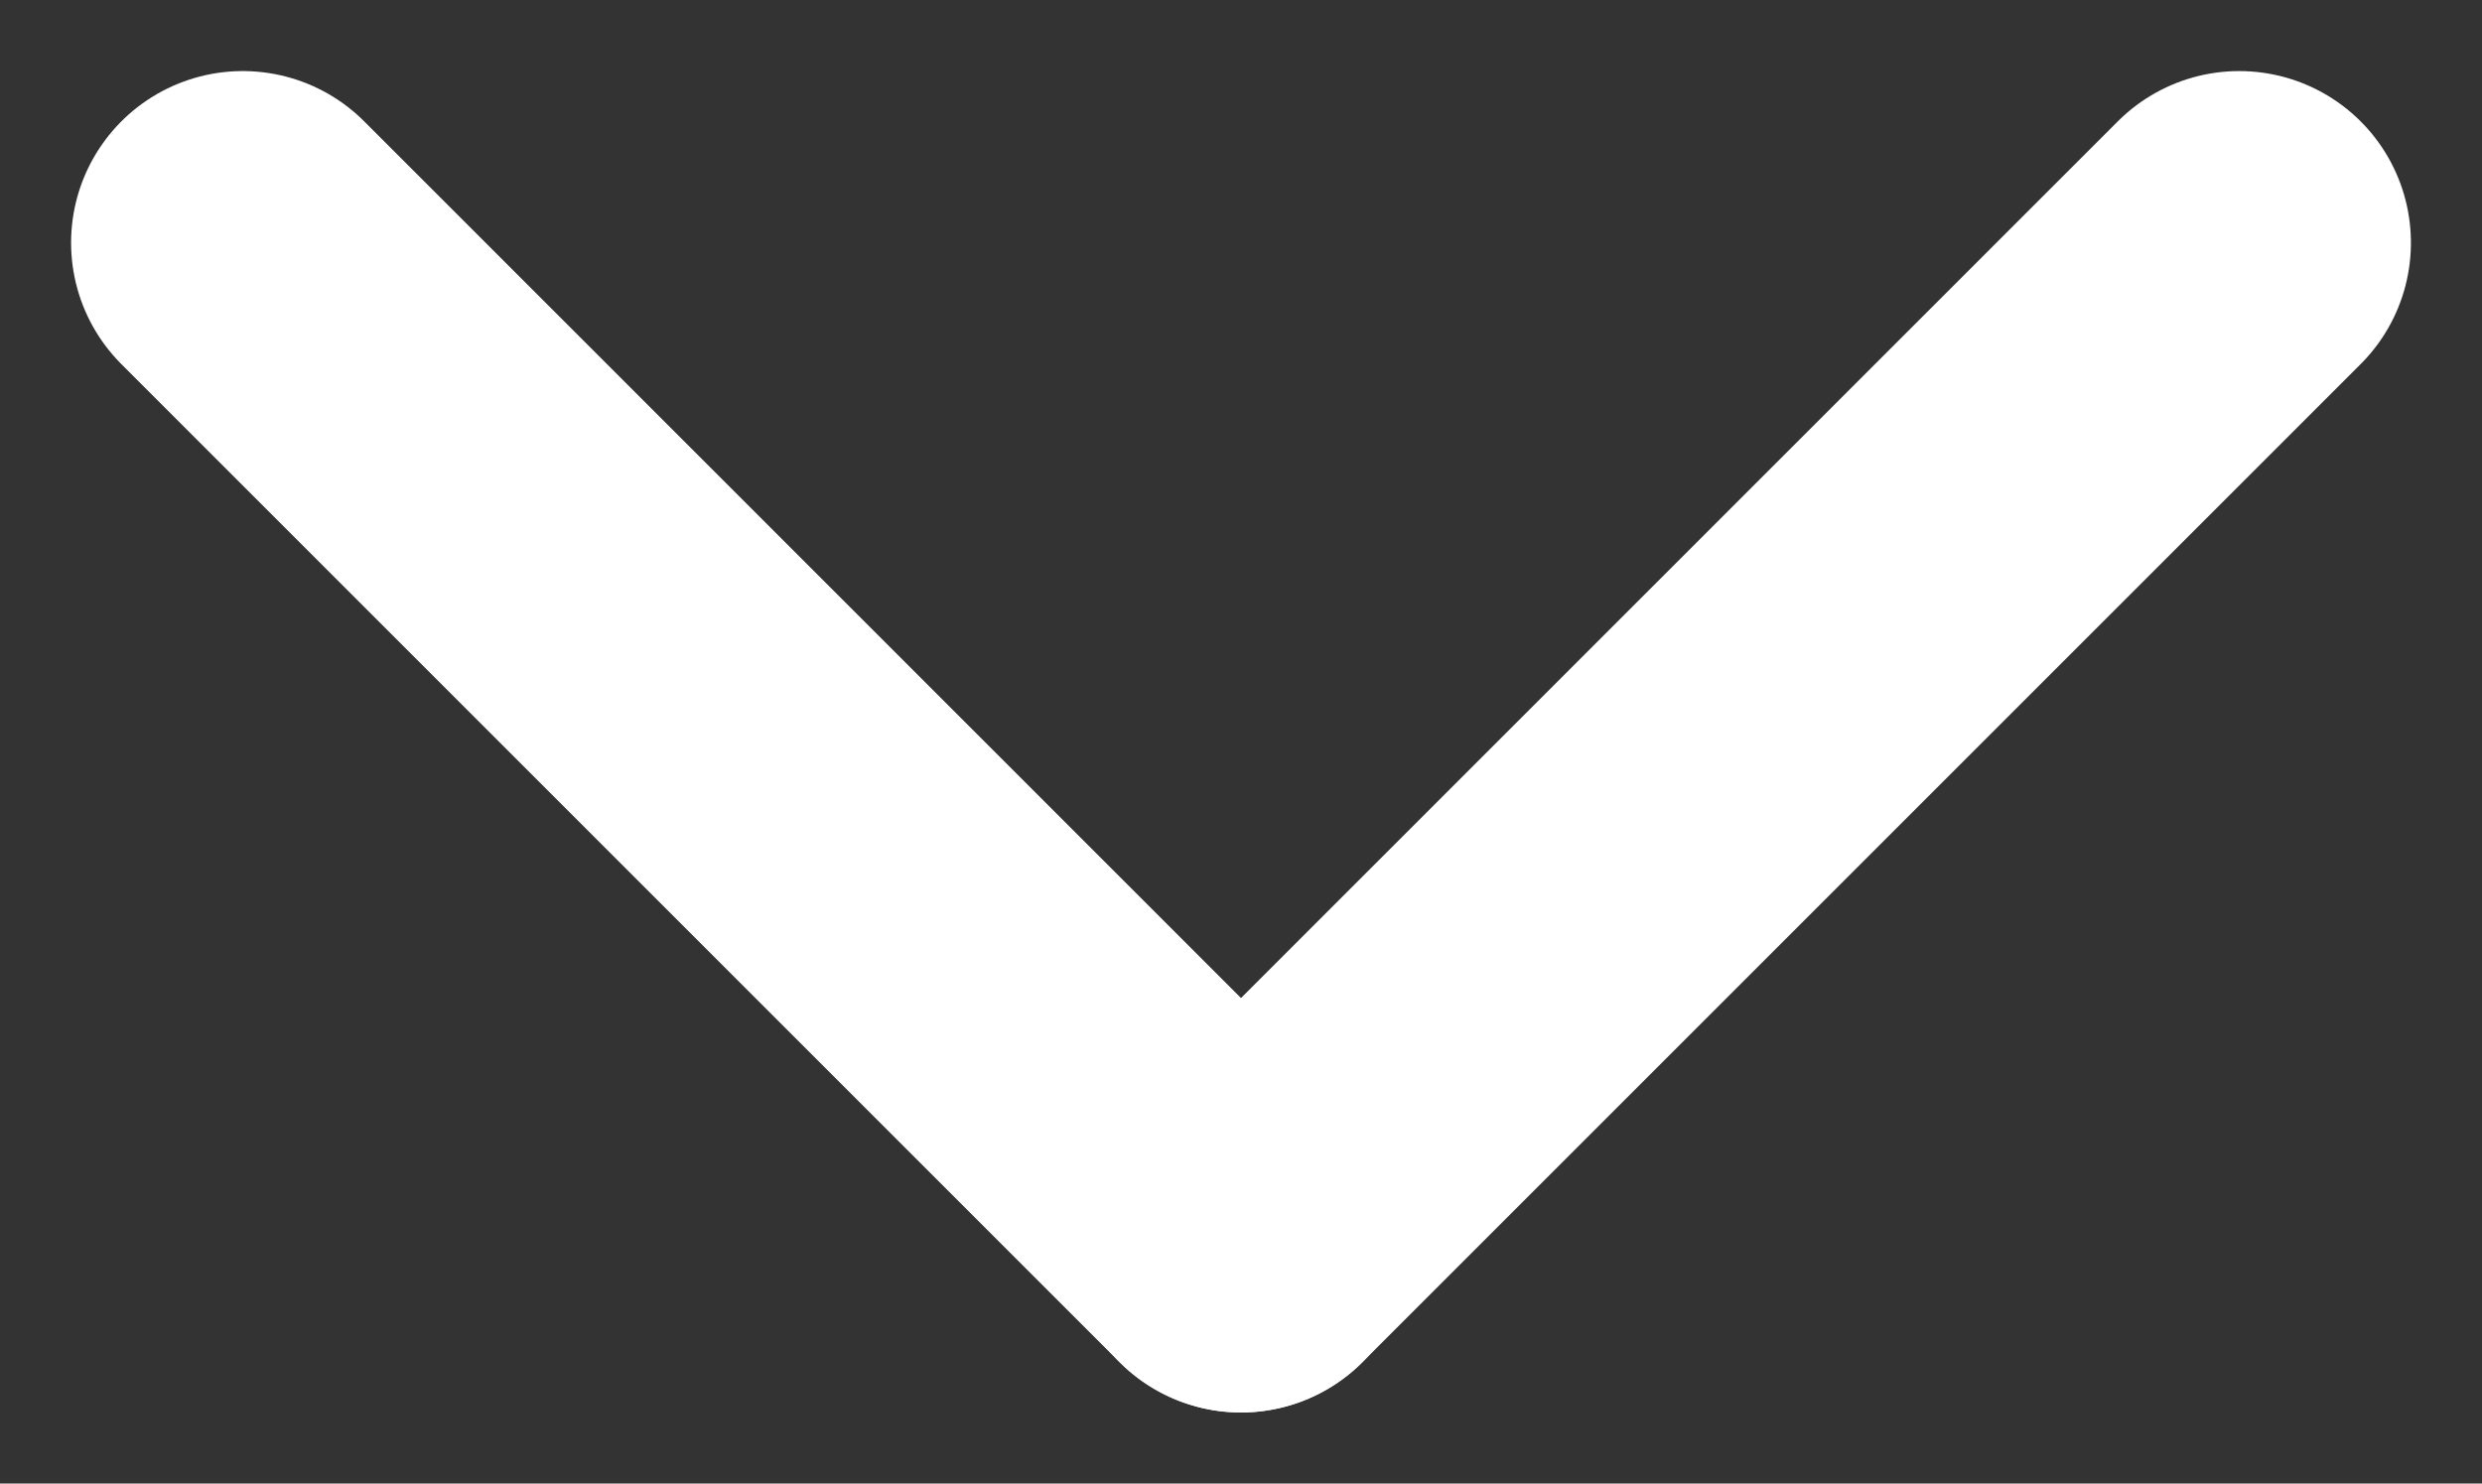
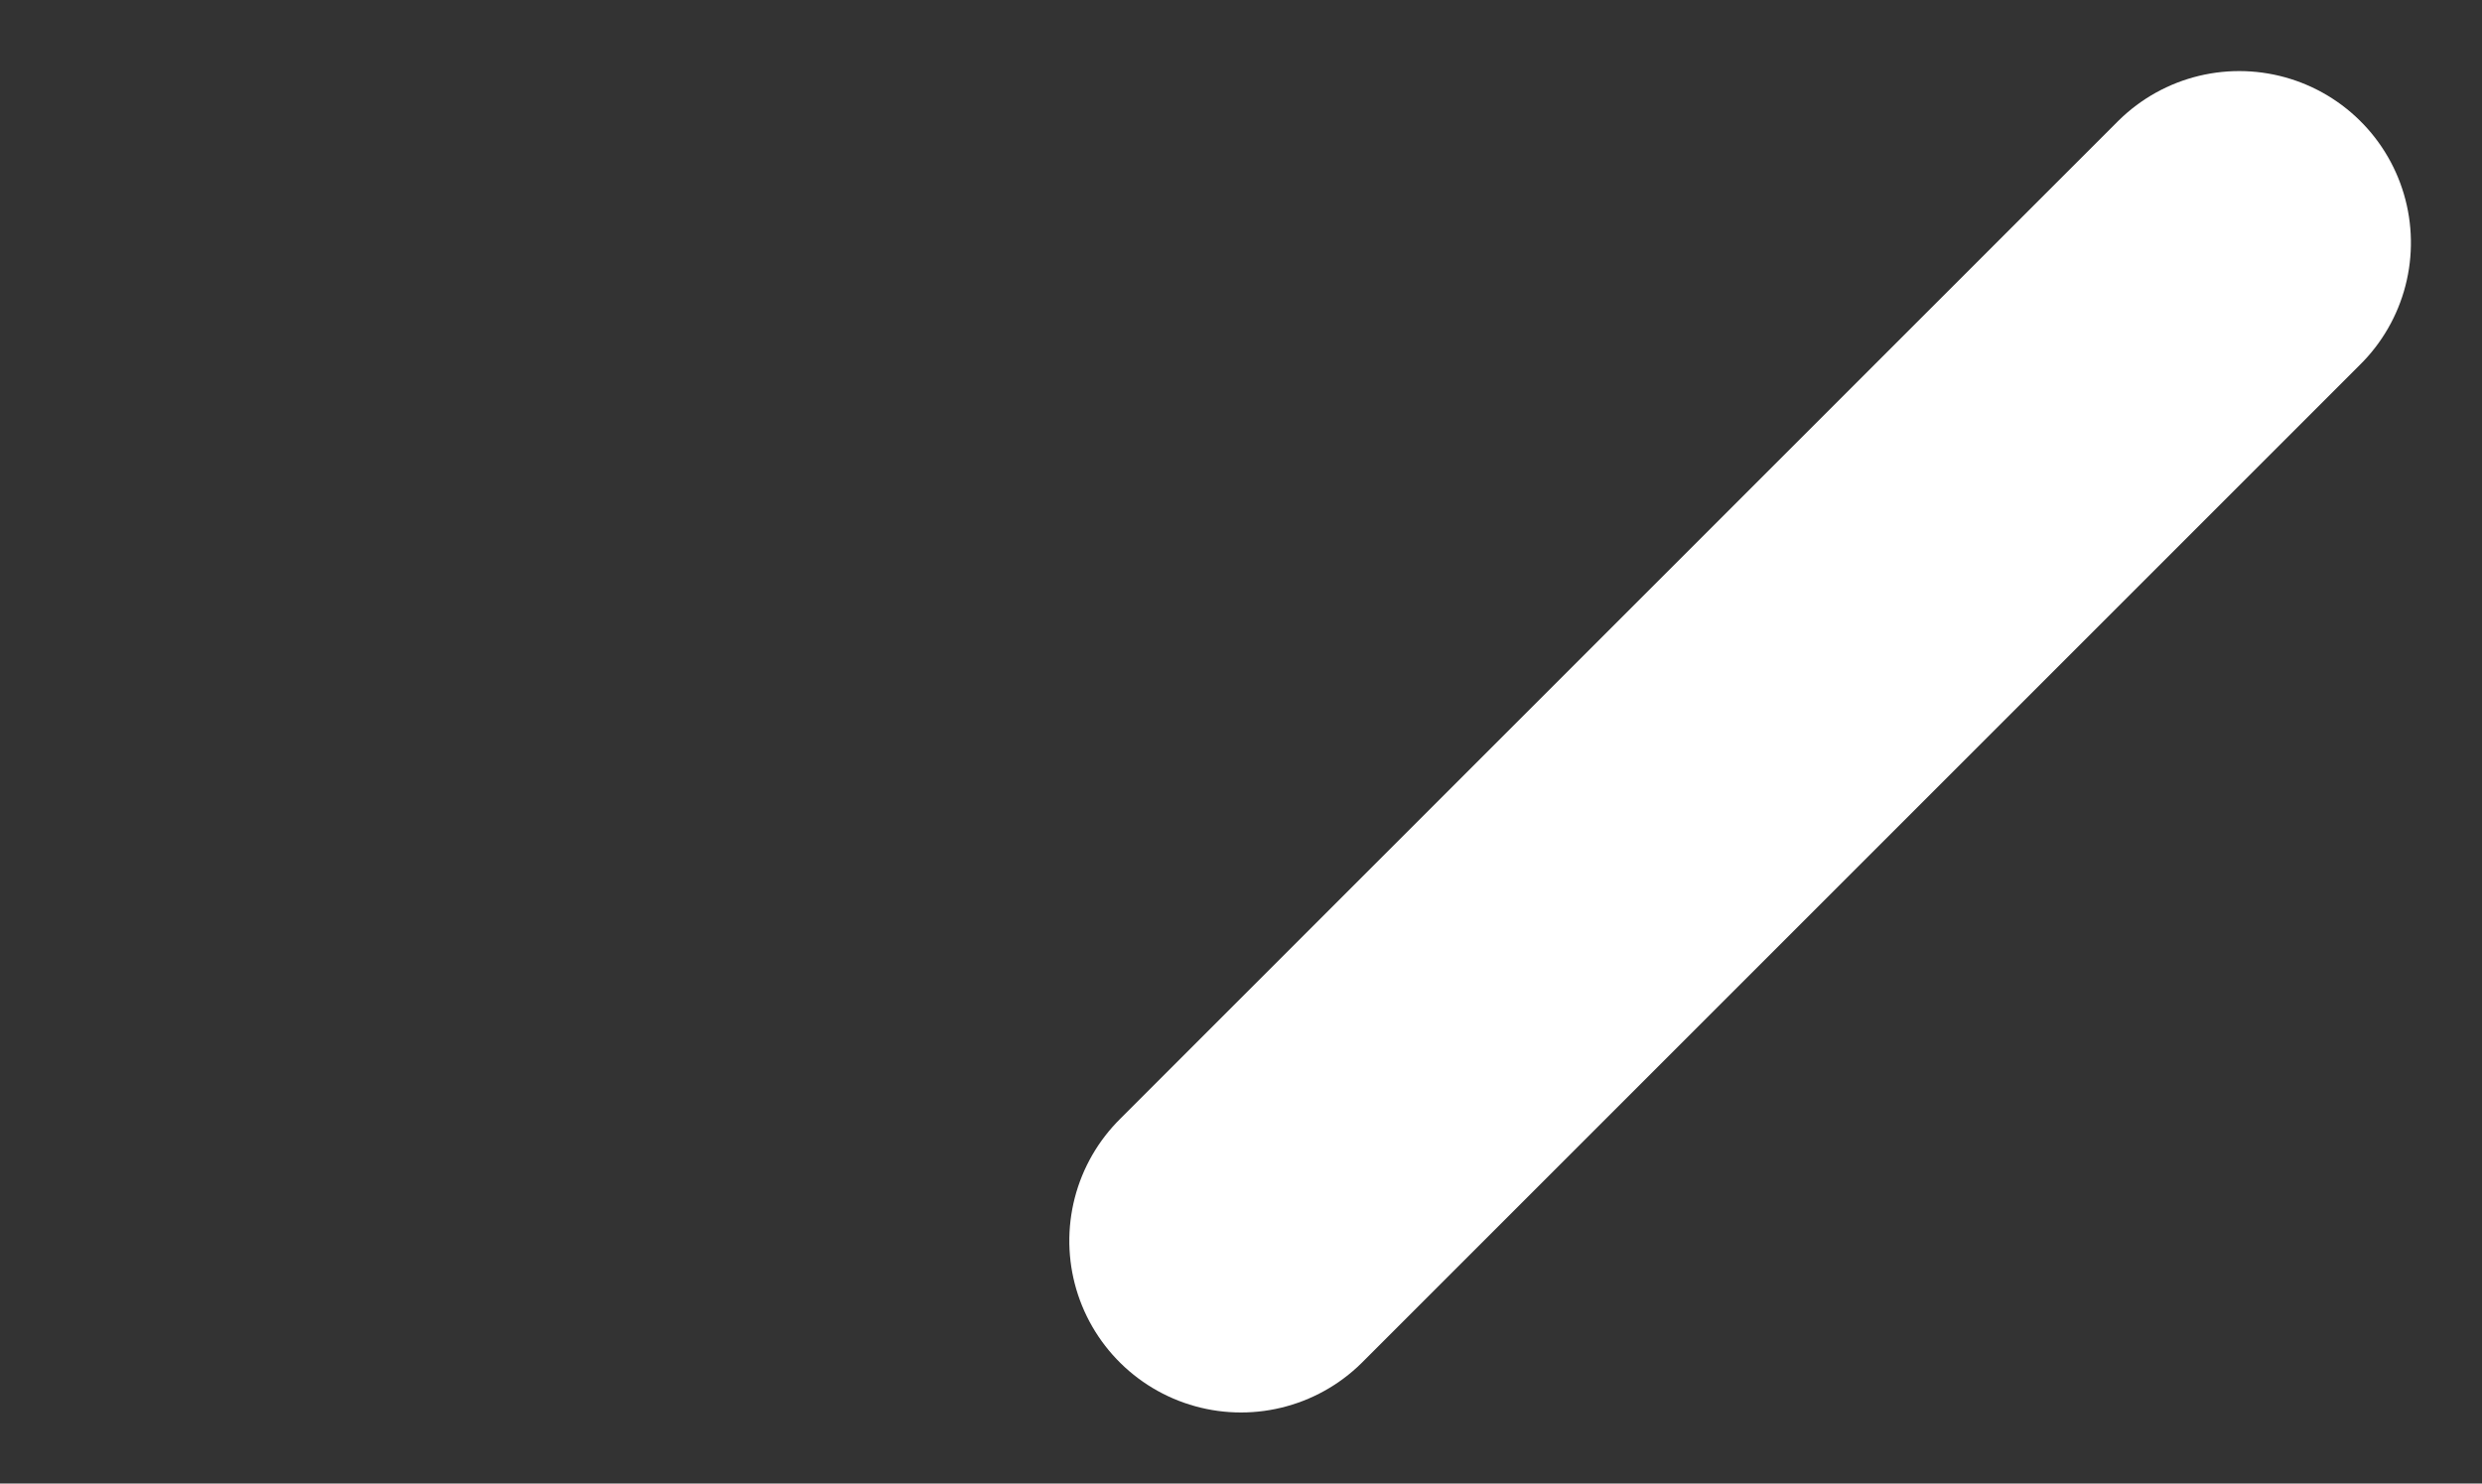
<svg xmlns="http://www.w3.org/2000/svg" width="14.456" height="8.642" viewBox="0 0 14.456 8.642">
  <rect x="0" y="0" width="14.456" height="8.642" fill="#333333" stroke="none" />
  <g id="グループ_923" data-name="グループ 923" transform="translate(13.042 1.414) rotate(90)">
    <line id="線_2" data-name="線 2" x2="5.814" y2="5.814" fill="none" stroke="#fff" stroke-linecap="round" stroke-width="2" />
-     <line id="線_3" data-name="線 3" x2="5.814" y2="5.814" transform="translate(5.814 5.814) rotate(90)" fill="none" stroke="#fff" stroke-linecap="round" stroke-width="2" />
  </g>
</svg>